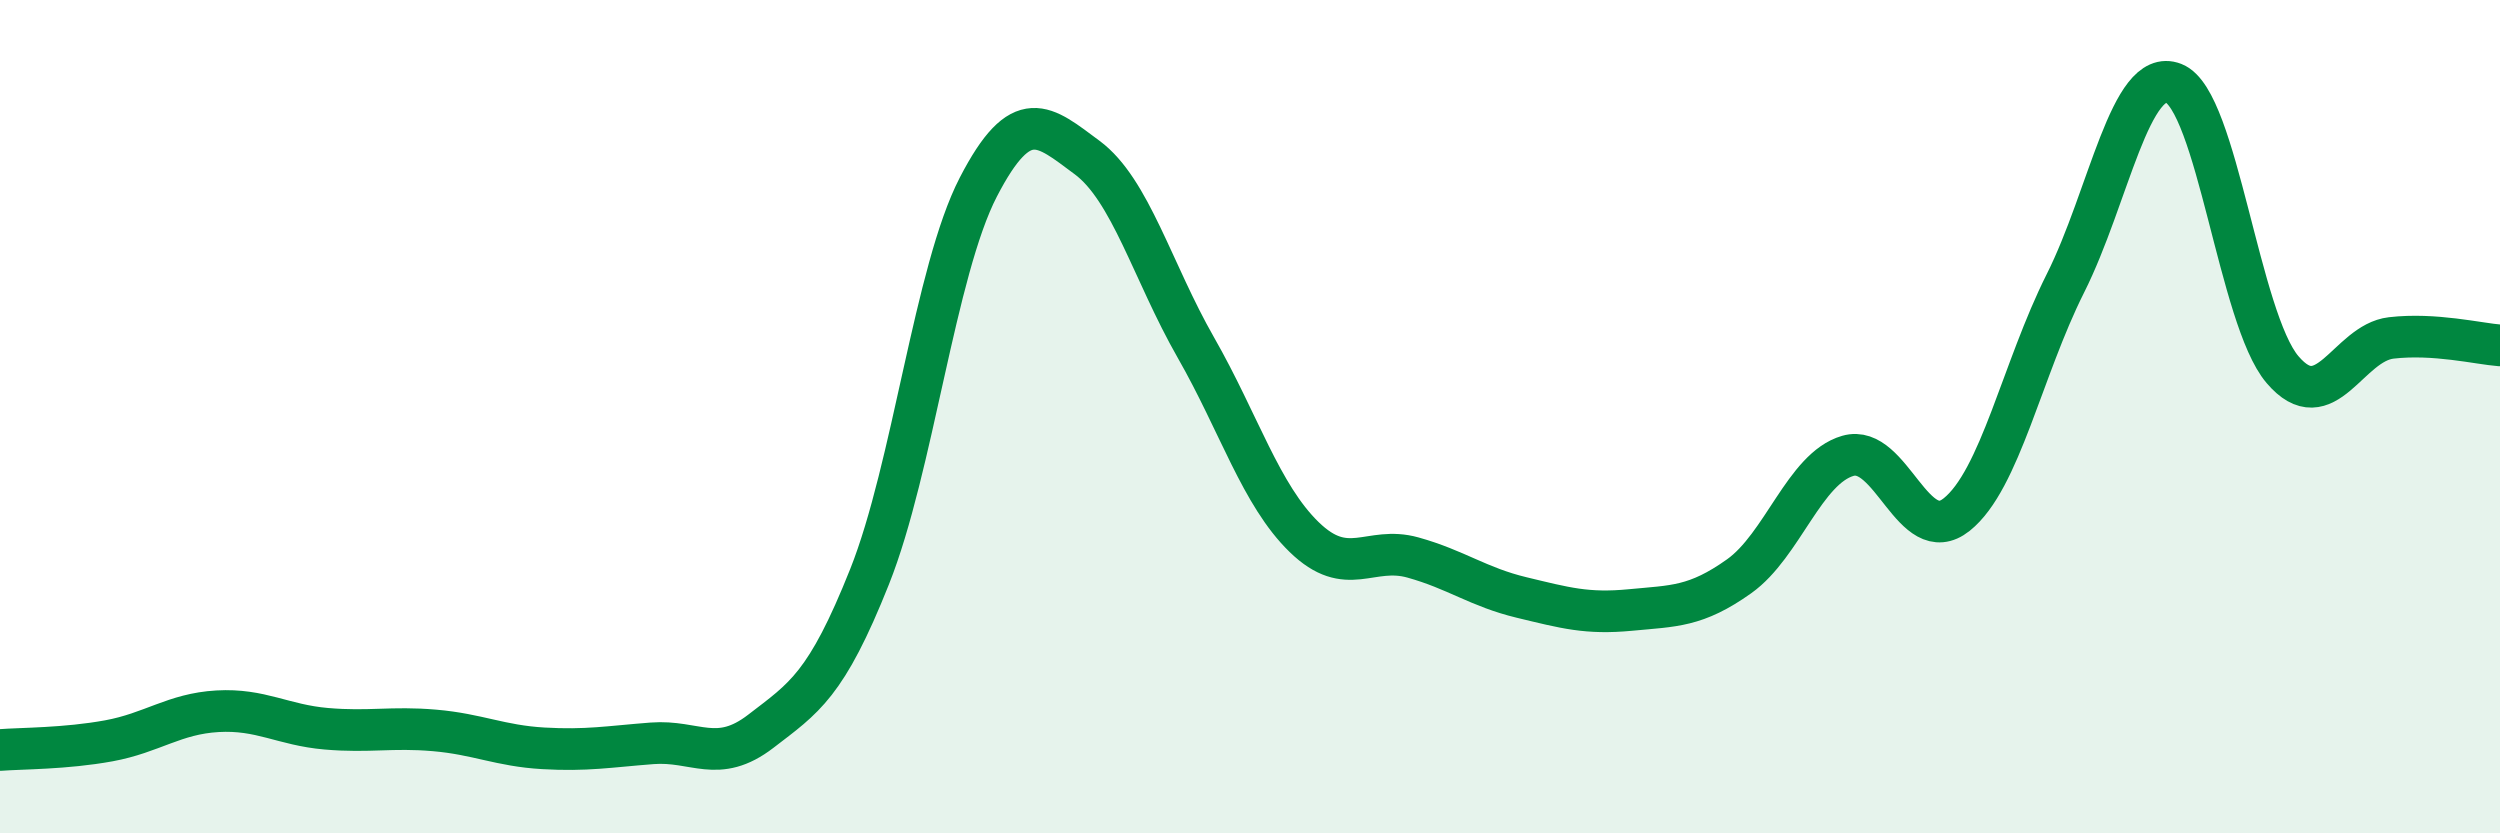
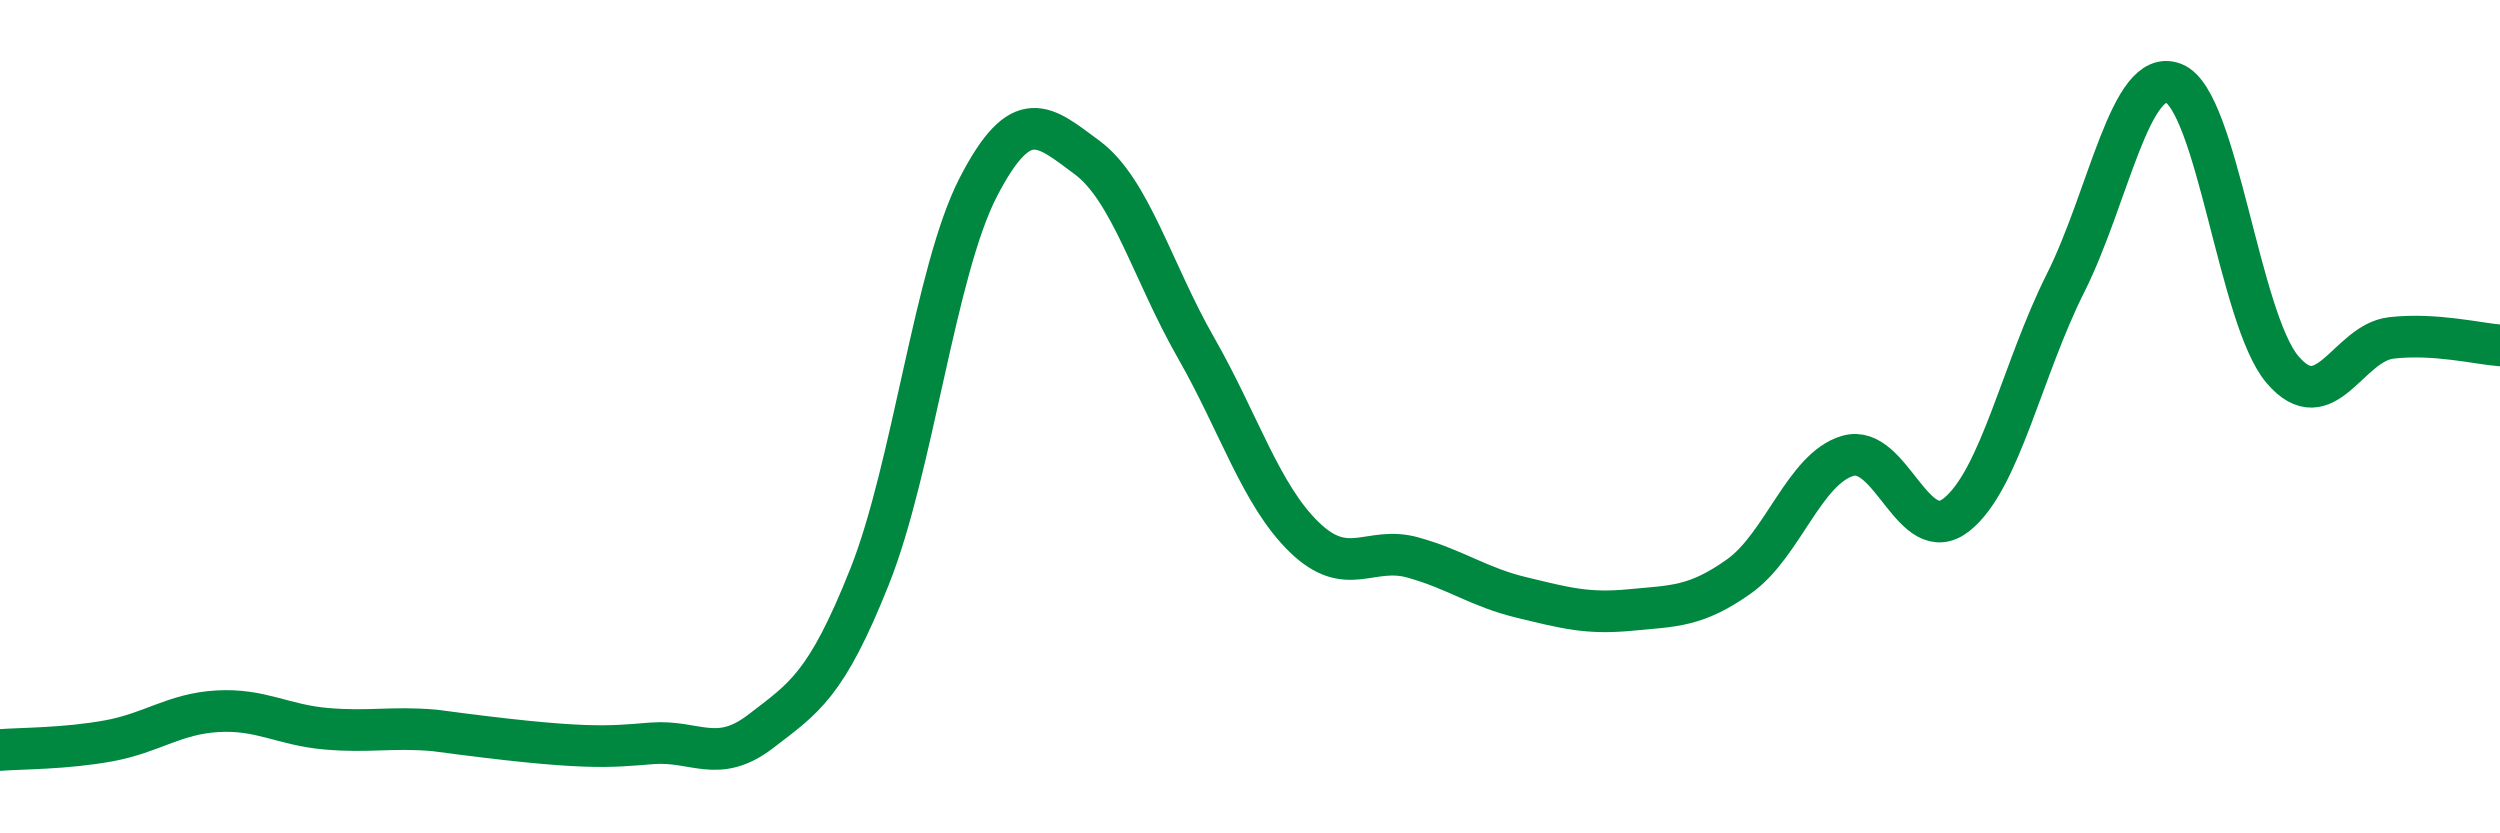
<svg xmlns="http://www.w3.org/2000/svg" width="60" height="20" viewBox="0 0 60 20">
-   <path d="M 0,18 C 0.52,17.96 1.57,17.97 2.61,17.78 C 3.65,17.59 4.18,17.13 5.22,17.07 C 6.26,17.01 6.79,17.4 7.83,17.49 C 8.87,17.58 9.39,17.44 10.43,17.53 C 11.47,17.62 12,17.9 13.04,17.96 C 14.08,18.02 14.61,17.92 15.65,17.84 C 16.69,17.76 17.22,18.35 18.26,17.55 C 19.3,16.75 19.83,16.45 20.87,13.84 C 21.91,11.23 22.44,6.5 23.48,4.49 C 24.52,2.48 25.05,3.01 26.09,3.78 C 27.13,4.55 27.66,6.52 28.7,8.34 C 29.74,10.16 30.26,11.88 31.3,12.89 C 32.34,13.9 32.87,13.09 33.91,13.38 C 34.95,13.67 35.48,14.09 36.52,14.34 C 37.56,14.59 38.09,14.74 39.13,14.64 C 40.17,14.54 40.7,14.57 41.74,13.83 C 42.78,13.09 43.31,11.24 44.35,10.94 C 45.39,10.64 45.92,13.18 46.96,12.35 C 48,11.52 48.53,8.87 49.57,6.8 C 50.61,4.73 51.13,1.59 52.17,2 C 53.21,2.41 53.74,7.65 54.78,8.87 C 55.82,10.09 56.35,8.23 57.39,8.11 C 58.43,7.99 59.48,8.25 60,8.29L60 20L0 20Z" fill="#008740" opacity="0.1" stroke-linecap="round" stroke-linejoin="round" />
-   <path d="M 0,18 C 0.52,17.96 1.57,17.97 2.61,17.78 C 3.65,17.59 4.18,17.13 5.22,17.07 C 6.26,17.01 6.79,17.4 7.83,17.49 C 8.87,17.58 9.39,17.44 10.43,17.53 C 11.47,17.62 12,17.9 13.04,17.96 C 14.08,18.02 14.61,17.92 15.65,17.84 C 16.69,17.76 17.22,18.35 18.26,17.55 C 19.3,16.75 19.83,16.45 20.87,13.84 C 21.91,11.23 22.44,6.5 23.48,4.49 C 24.52,2.48 25.05,3.01 26.09,3.78 C 27.13,4.55 27.66,6.52 28.7,8.34 C 29.74,10.16 30.26,11.88 31.3,12.89 C 32.34,13.9 32.87,13.09 33.91,13.38 C 34.95,13.67 35.48,14.09 36.52,14.34 C 37.56,14.59 38.09,14.74 39.13,14.64 C 40.17,14.54 40.7,14.57 41.74,13.83 C 42.78,13.09 43.31,11.24 44.35,10.94 C 45.39,10.64 45.92,13.18 46.96,12.35 C 48,11.52 48.53,8.87 49.57,6.8 C 50.61,4.73 51.13,1.59 52.17,2 C 53.21,2.41 53.74,7.65 54.78,8.87 C 55.82,10.09 56.35,8.23 57.39,8.11 C 58.43,7.99 59.48,8.25 60,8.29" stroke="#008740" stroke-width="1" fill="none" stroke-linecap="round" stroke-linejoin="round" />
+   <path d="M 0,18 C 0.52,17.96 1.57,17.97 2.61,17.78 C 3.65,17.59 4.18,17.13 5.22,17.07 C 6.26,17.01 6.79,17.4 7.83,17.49 C 8.87,17.58 9.39,17.44 10.43,17.53 C 14.08,18.02 14.61,17.92 15.65,17.84 C 16.69,17.76 17.22,18.35 18.26,17.55 C 19.3,16.75 19.83,16.45 20.87,13.84 C 21.91,11.23 22.44,6.5 23.48,4.49 C 24.52,2.48 25.05,3.01 26.09,3.78 C 27.13,4.55 27.66,6.52 28.7,8.34 C 29.74,10.16 30.26,11.88 31.3,12.89 C 32.34,13.9 32.87,13.09 33.91,13.38 C 34.95,13.67 35.48,14.09 36.52,14.34 C 37.56,14.59 38.09,14.74 39.13,14.64 C 40.17,14.54 40.7,14.57 41.74,13.83 C 42.78,13.09 43.31,11.24 44.35,10.94 C 45.39,10.64 45.92,13.18 46.96,12.35 C 48,11.52 48.53,8.87 49.57,6.8 C 50.61,4.73 51.13,1.59 52.17,2 C 53.21,2.41 53.74,7.65 54.78,8.87 C 55.82,10.09 56.35,8.23 57.39,8.11 C 58.43,7.99 59.48,8.25 60,8.29" stroke="#008740" stroke-width="1" fill="none" stroke-linecap="round" stroke-linejoin="round" />
</svg>